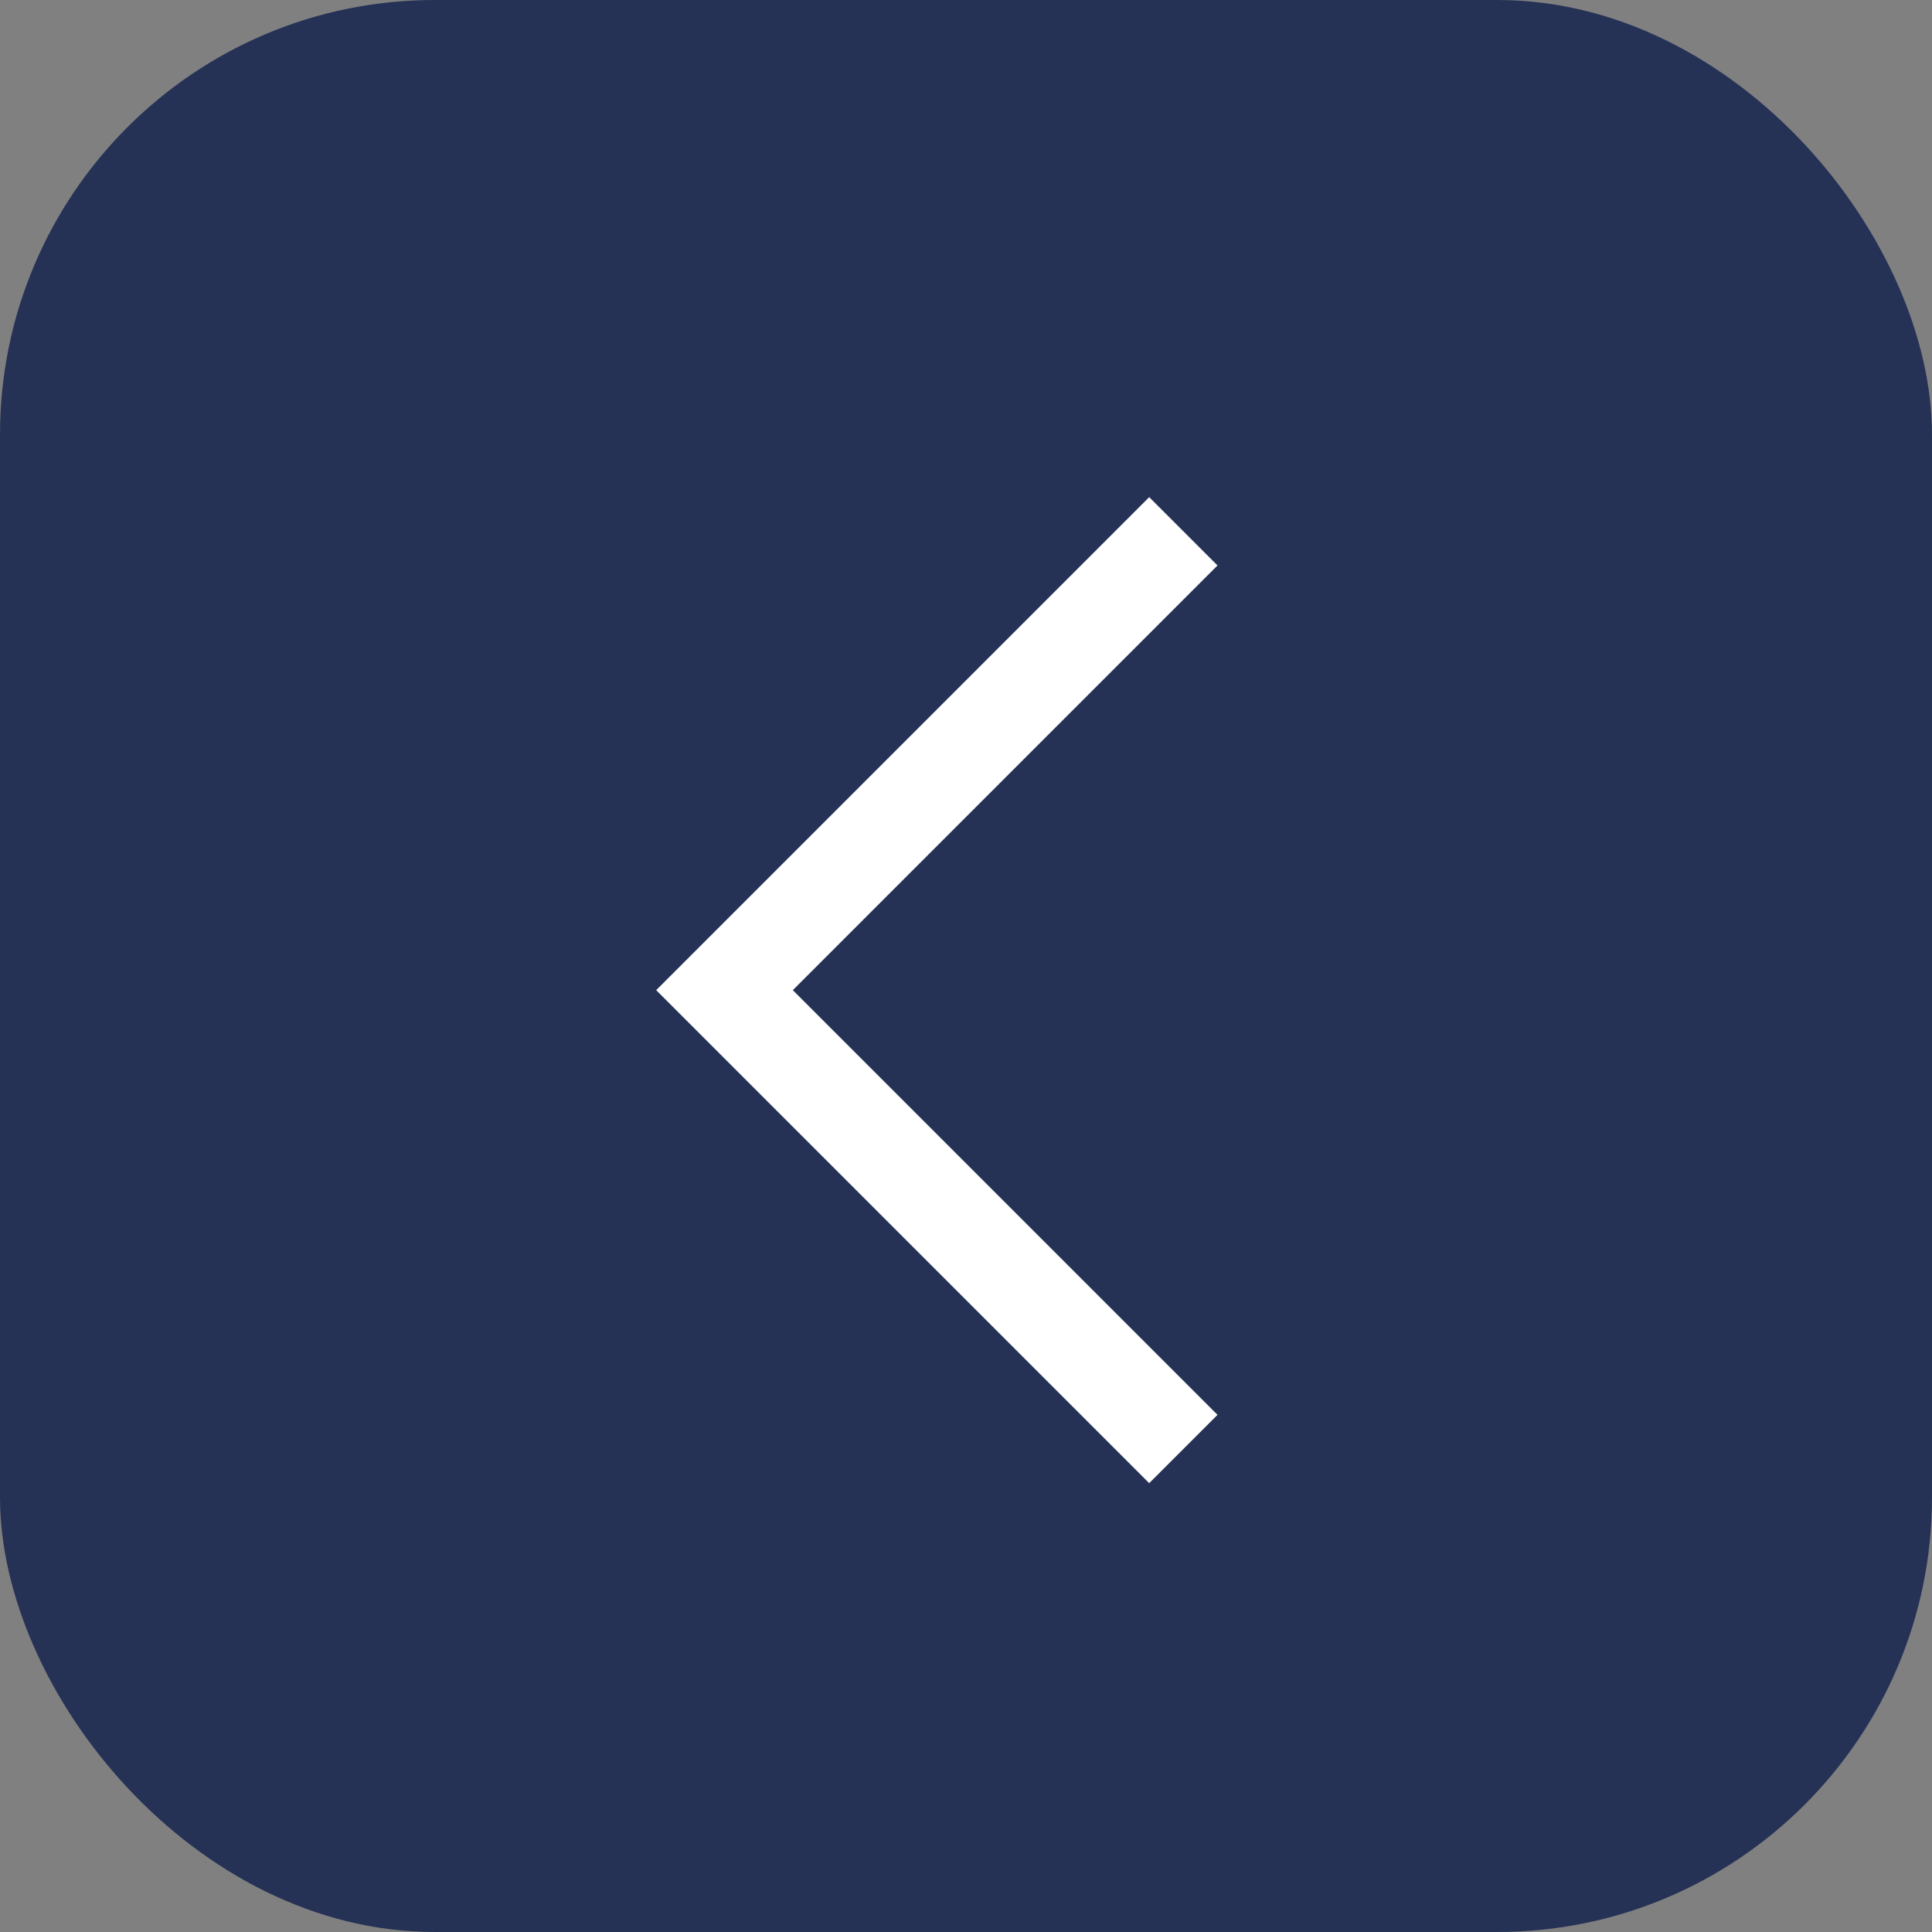
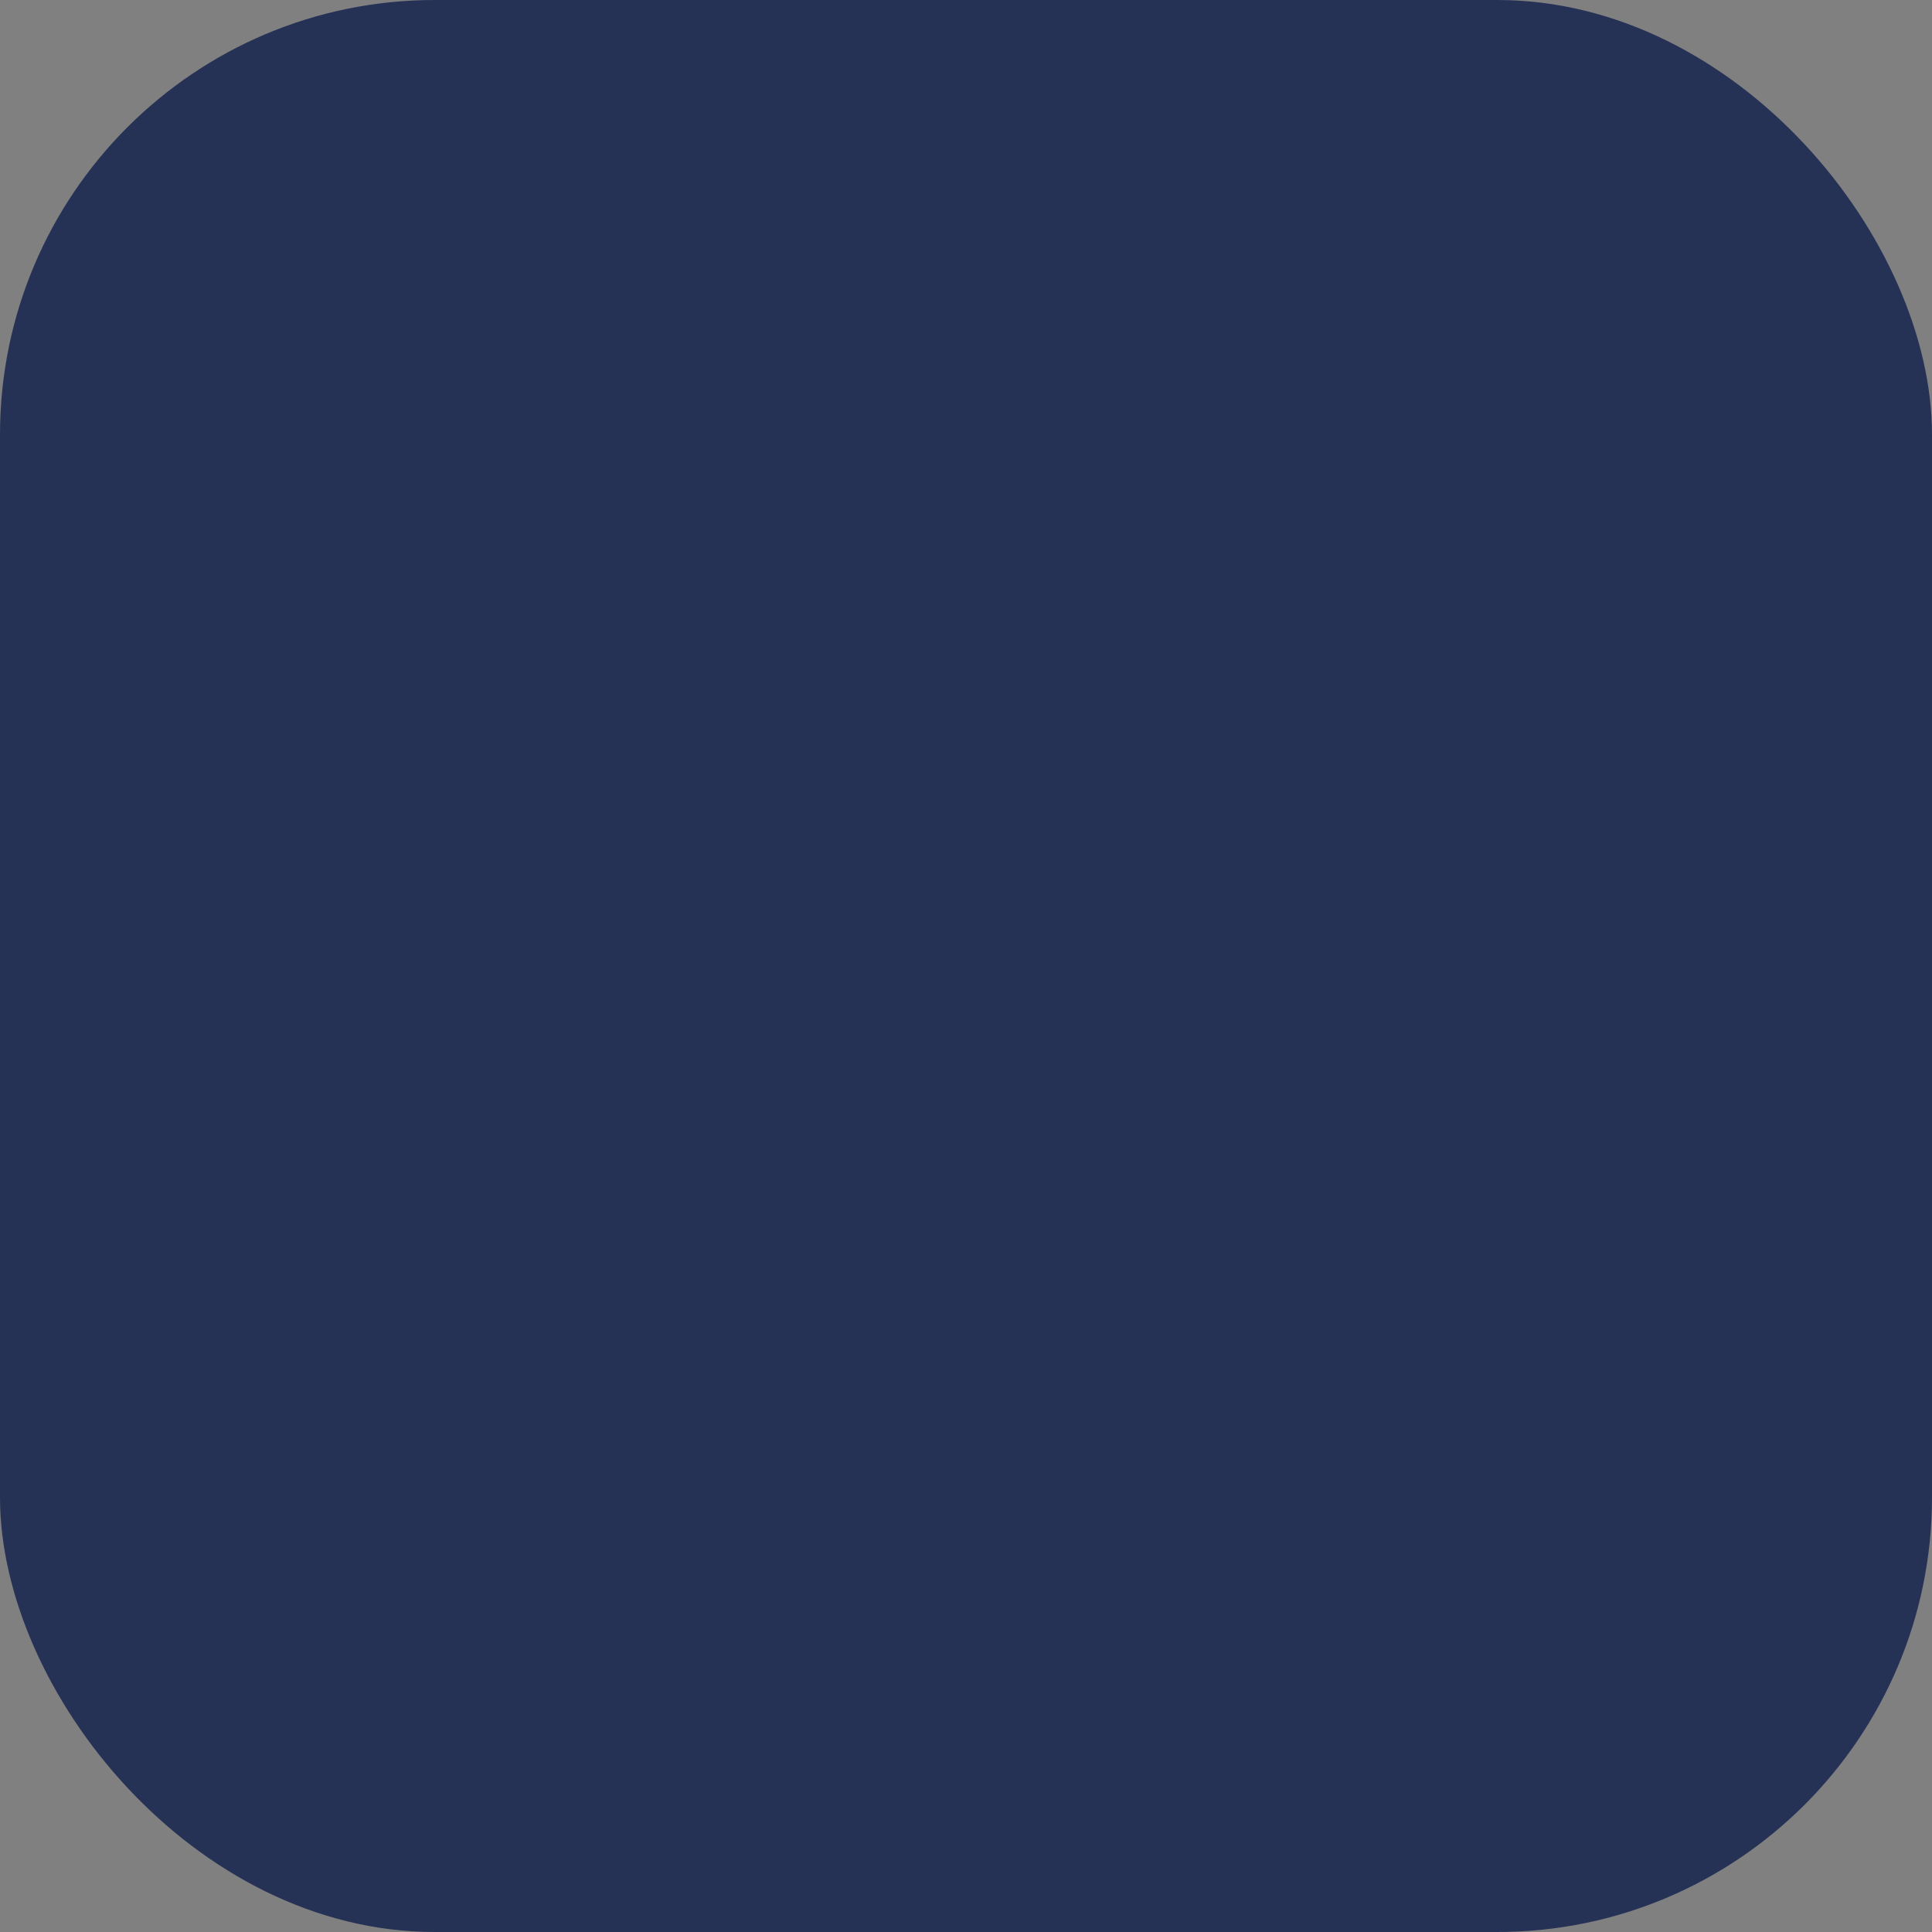
<svg xmlns="http://www.w3.org/2000/svg" width="40" height="40" viewBox="0 0 40 40" fill="none">
  <rect x="0" y="0" width="40" height="40" fill="#808080" stroke="none" />
  <rect width="40" height="40" rx="9" fill="#253256" />
-   <path d="M24.5 11L15 20.5L24.5 30" stroke="white" stroke-width="2" />
</svg>